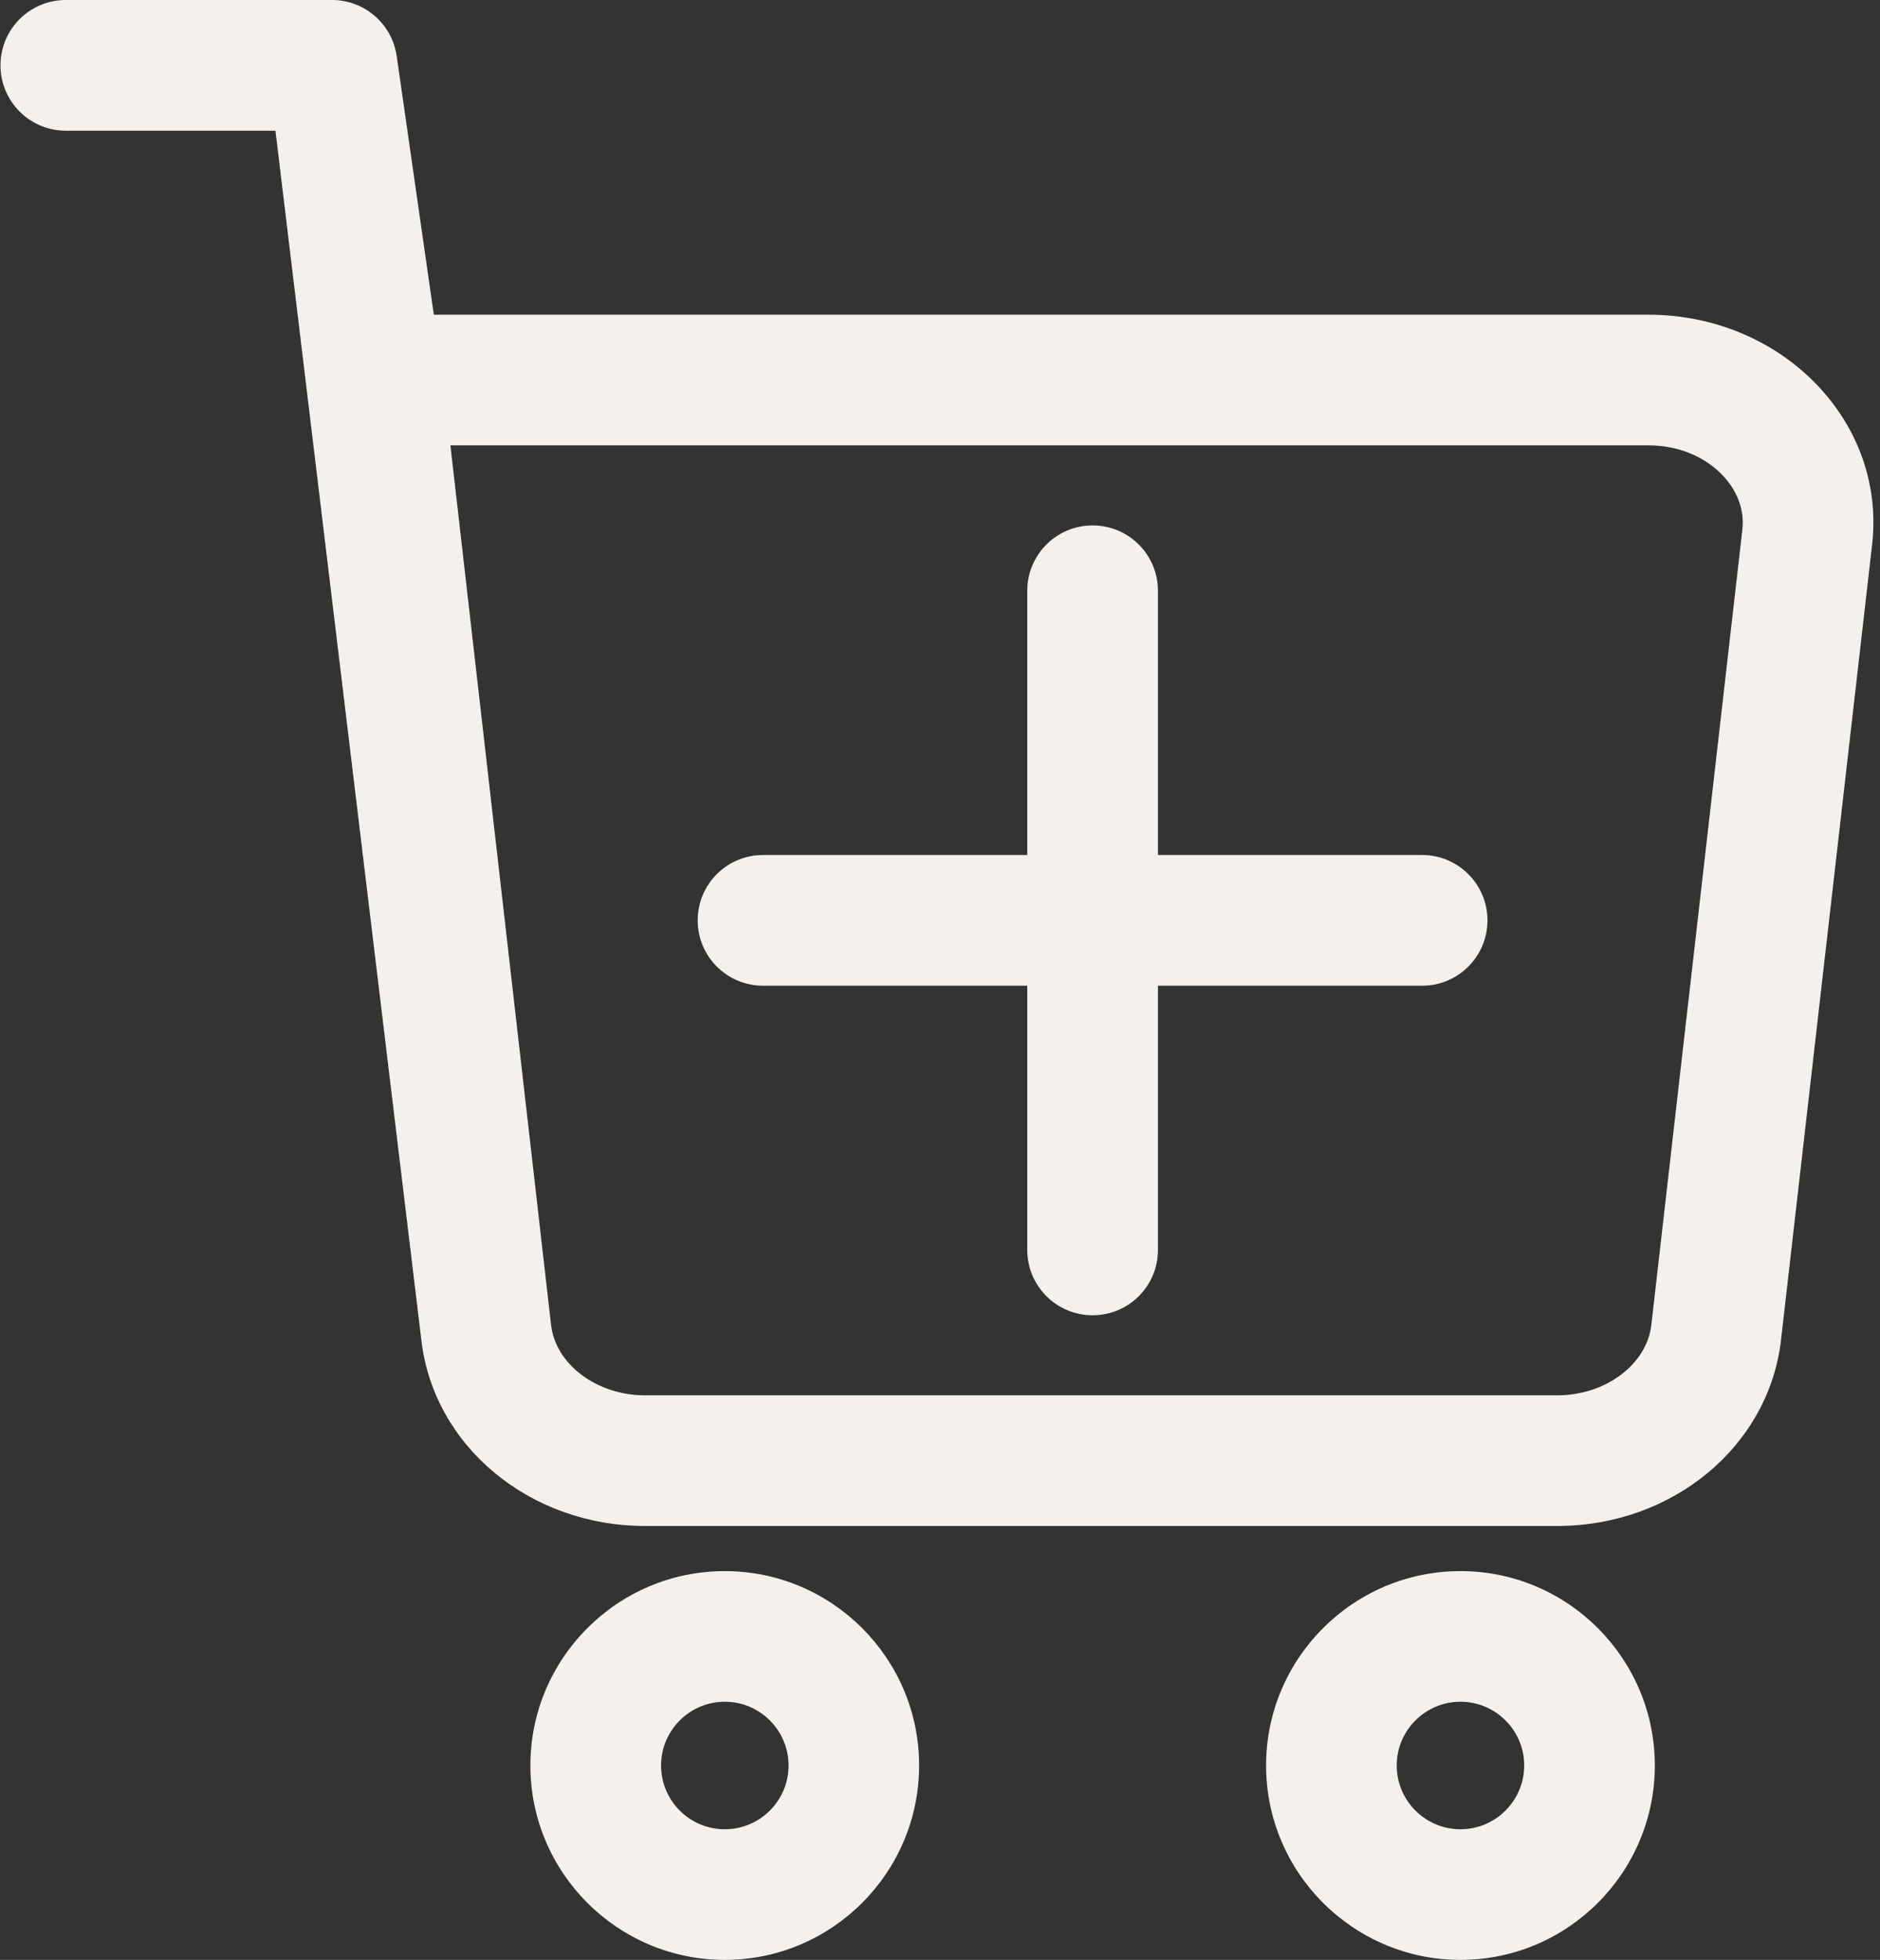
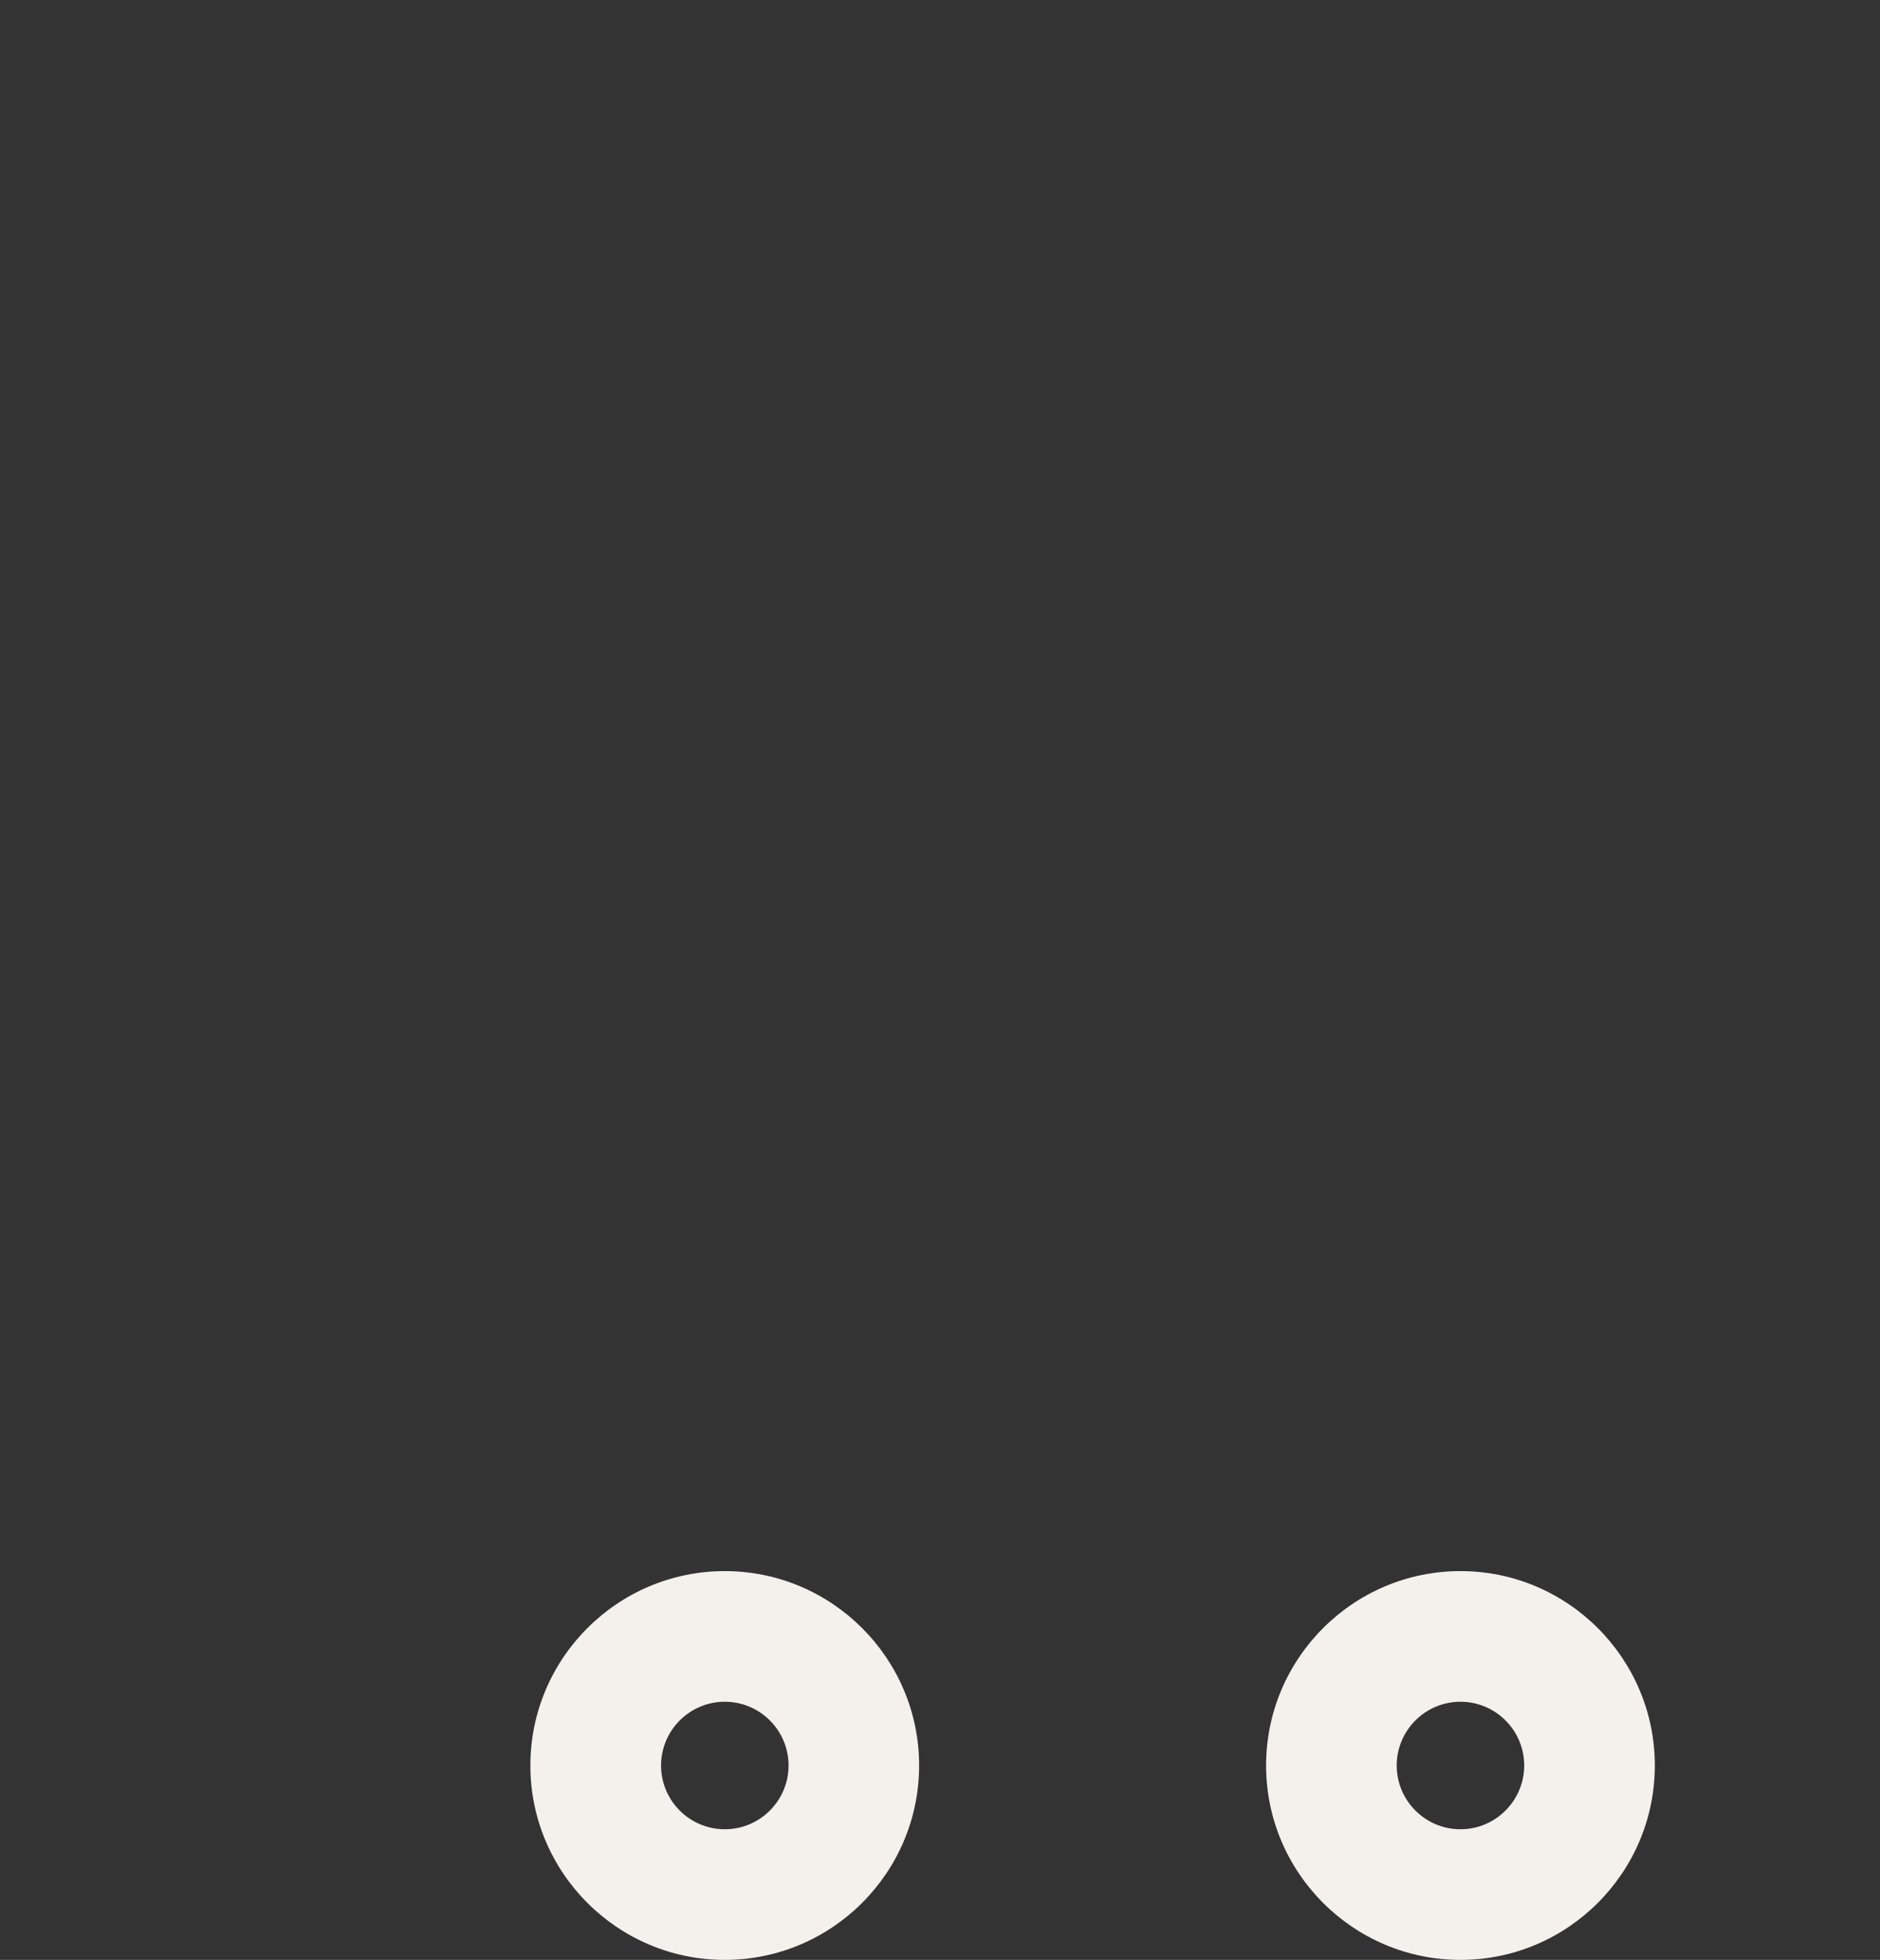
<svg xmlns="http://www.w3.org/2000/svg" fill="#f4f1ed" height="32" preserveAspectRatio="xMidYMid meet" version="1" viewBox="0.7 0.0 30.7 32.0" width="30.7" zoomAndPan="magnify">
  <rect x="0.7" y="0.0" width="30.7" height="32.0" fill="#333333" stroke="none" />
  <g id="change1_1">
-     <path d="M29.784,21.876L31.271,8.895c0.105-0.917-0.185-1.812-0.818-2.522 C29.752,5.588,28.719,5.138,27.617,5.138H7.784L7.178,0.915C7.102,0.39,6.652,0,6.122,0H1.775 C1.185,0,0.708,0.478,0.708,1.067s0.477,1.067,1.067,1.067h3.423L7.58,21.875 c0.197,1.733,1.768,3.04,3.653,3.04h14.898C28.017,24.915,29.587,23.608,29.784,21.876z M26.131,22.782H11.233c-0.786,0-1.46-0.504-1.534-1.149L8.055,7.271h19.561 c0.495,0,0.948,0.19,1.244,0.522c0.157,0.177,0.336,0.469,0.292,0.859l-1.486,12.981 C27.592,22.278,26.918,22.782,26.131,22.782z" fill="inherit" />
-     <path d="M23.923,13.96h-4.314V9.646c0-0.589-0.477-1.067-1.067-1.067c-0.59,0-1.067,0.478-1.067,1.067 v4.314h-4.315c-0.59,0-1.067,0.478-1.067,1.067s0.477,1.067,1.067,1.067h4.315v4.314 c0,0.589,0.477,1.067,1.067,1.067c0.59,0,1.067-0.478,1.067-1.067v-4.314h4.314 c0.59,0,1.067-0.478,1.067-1.067S24.512,13.96,23.923,13.96z" fill="inherit" />
    <path d="M15.709,28.826c0-1.751-1.424-3.174-3.174-3.174s-3.174,1.424-3.174,3.174 c0,1.75,1.424,3.174,3.174,3.174S15.709,30.576,15.709,28.826z M11.495,28.826 c0-0.574,0.467-1.041,1.041-1.041c0.574,0,1.041,0.467,1.041,1.041c0,0.574-0.467,1.041-1.041,1.041 C11.961,29.867,11.495,29.4,11.495,28.826z" fill="inherit" />
    <path d="M24.549,25.652c-1.75,0-3.174,1.424-3.174,3.174c0,1.75,1.424,3.174,3.174,3.174 s3.174-1.424,3.174-3.174C27.723,27.076,26.299,25.652,24.549,25.652z M24.549,29.867 c-0.574,0-1.041-0.467-1.041-1.041c0-0.574,0.467-1.041,1.041-1.041s1.041,0.467,1.041,1.041 C25.589,29.4,25.123,29.867,24.549,29.867z" fill="inherit" />
  </g>
</svg>